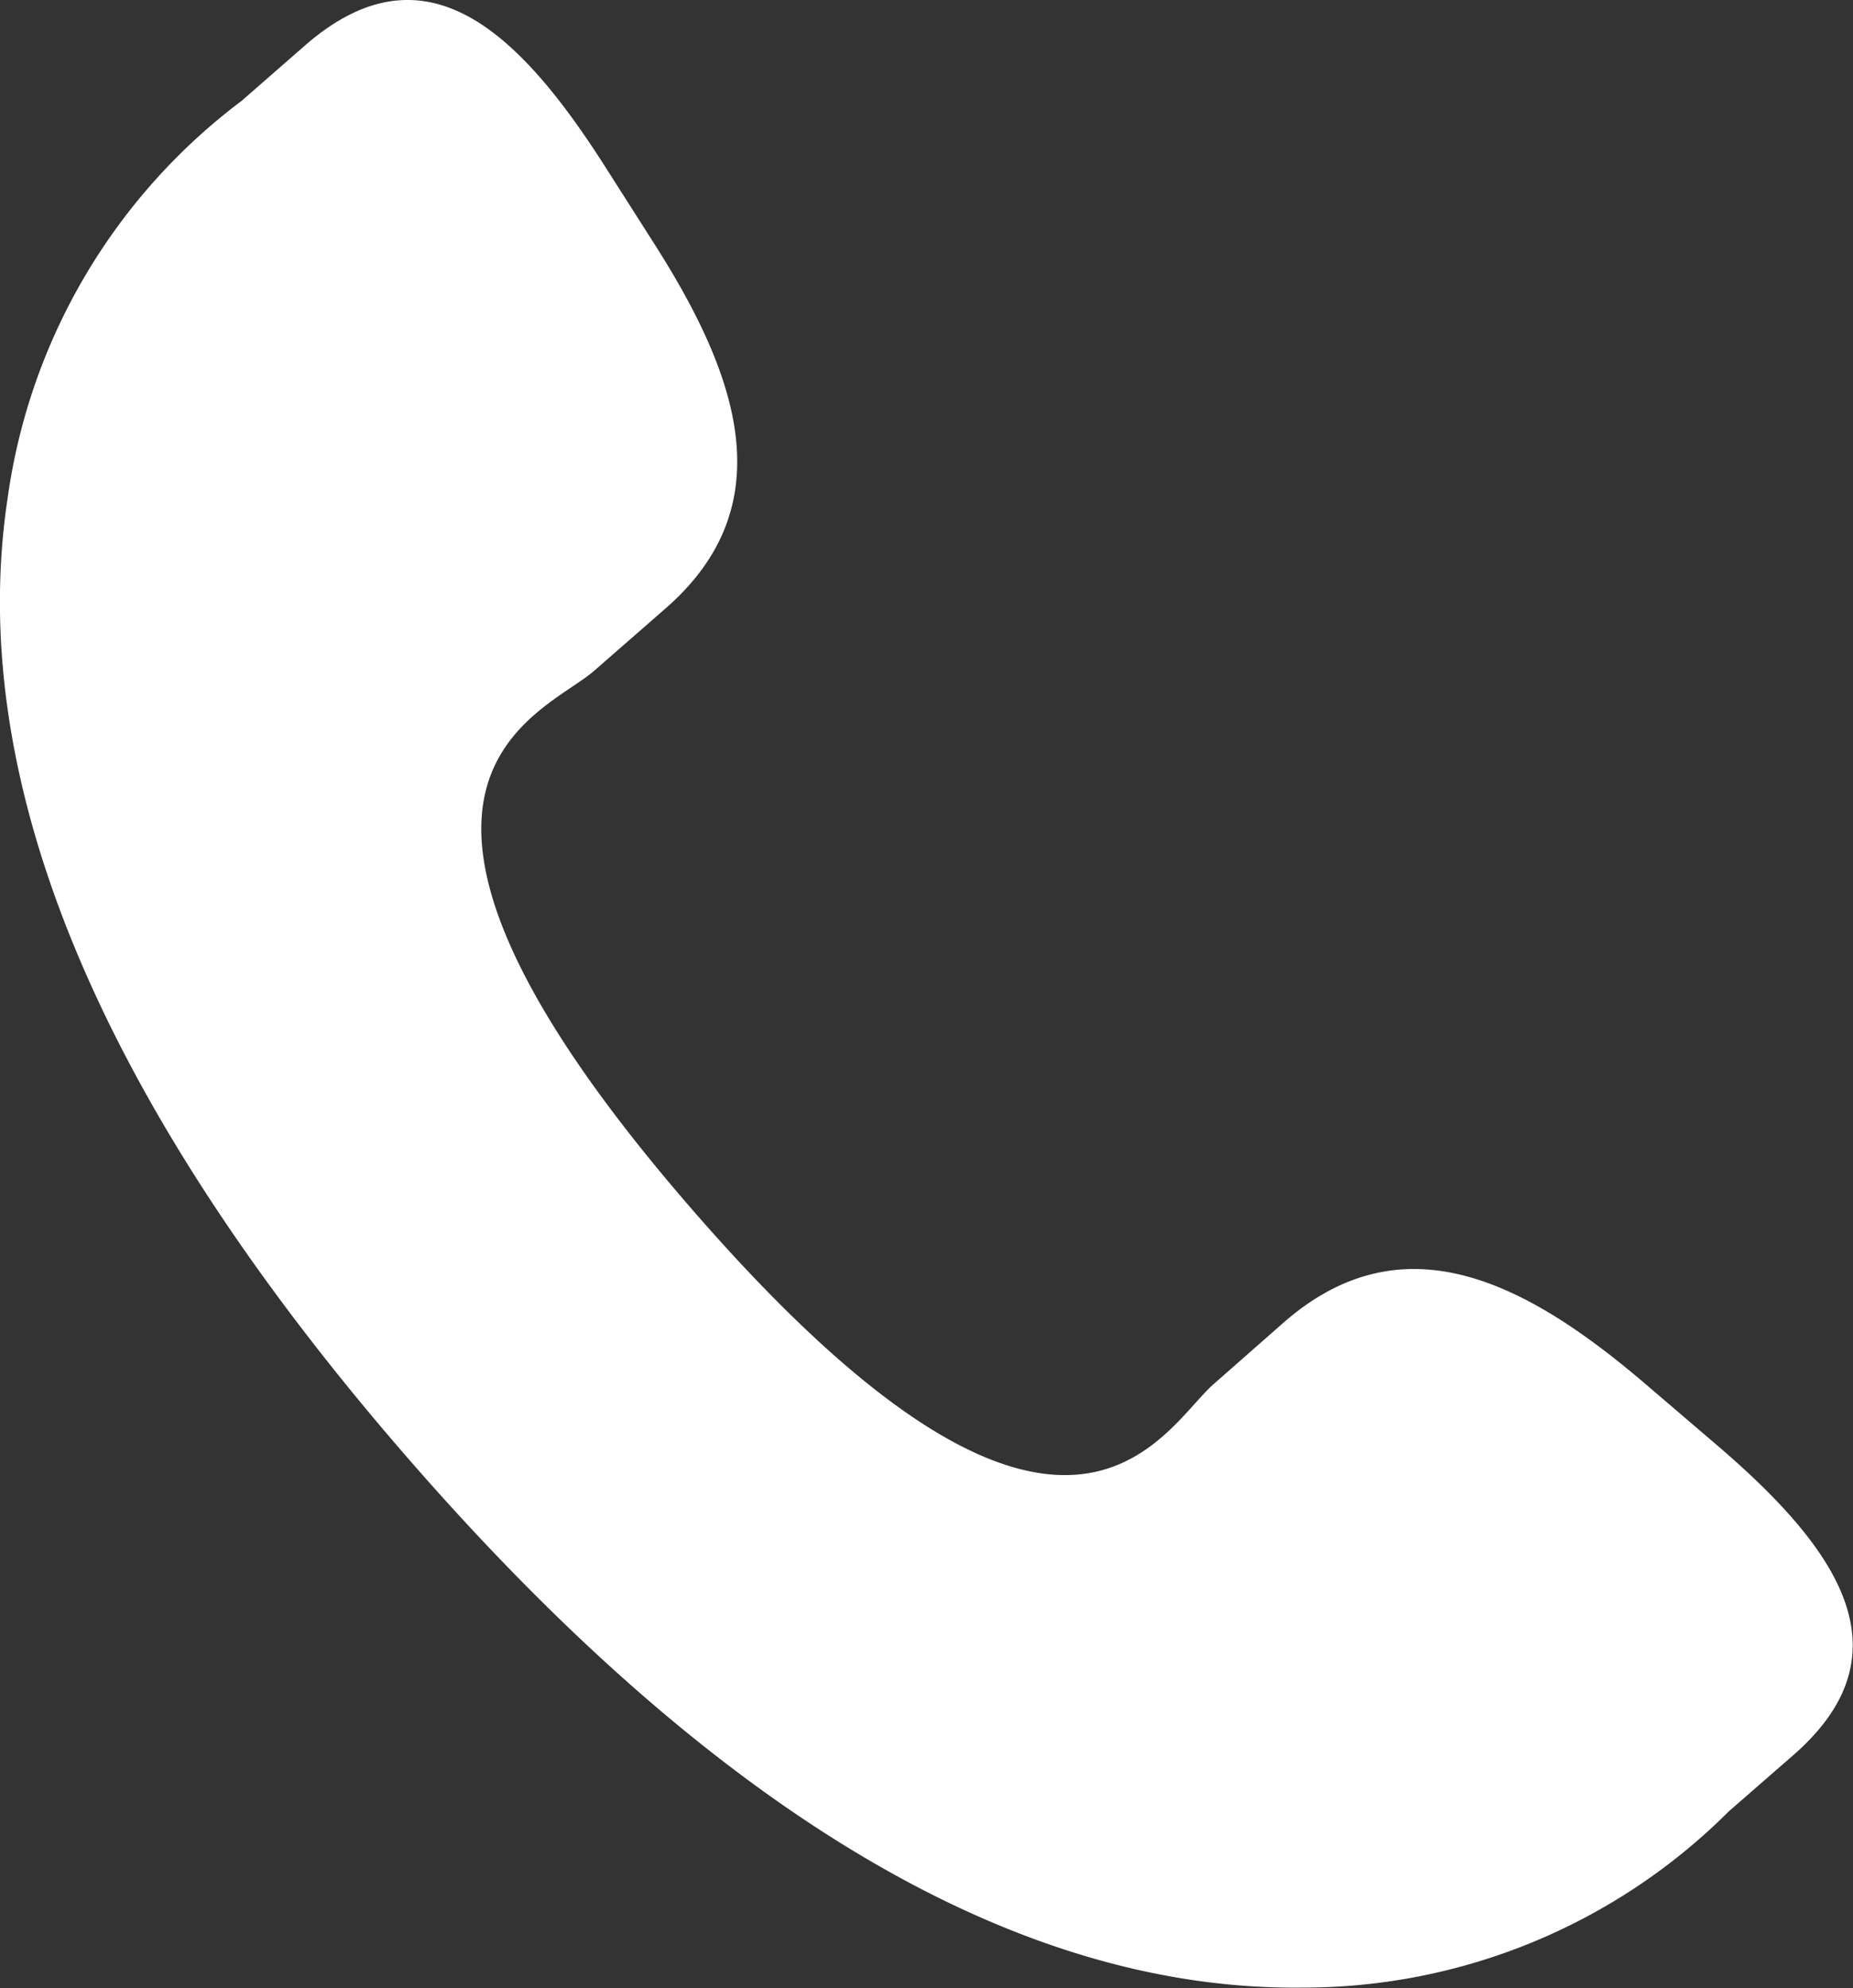
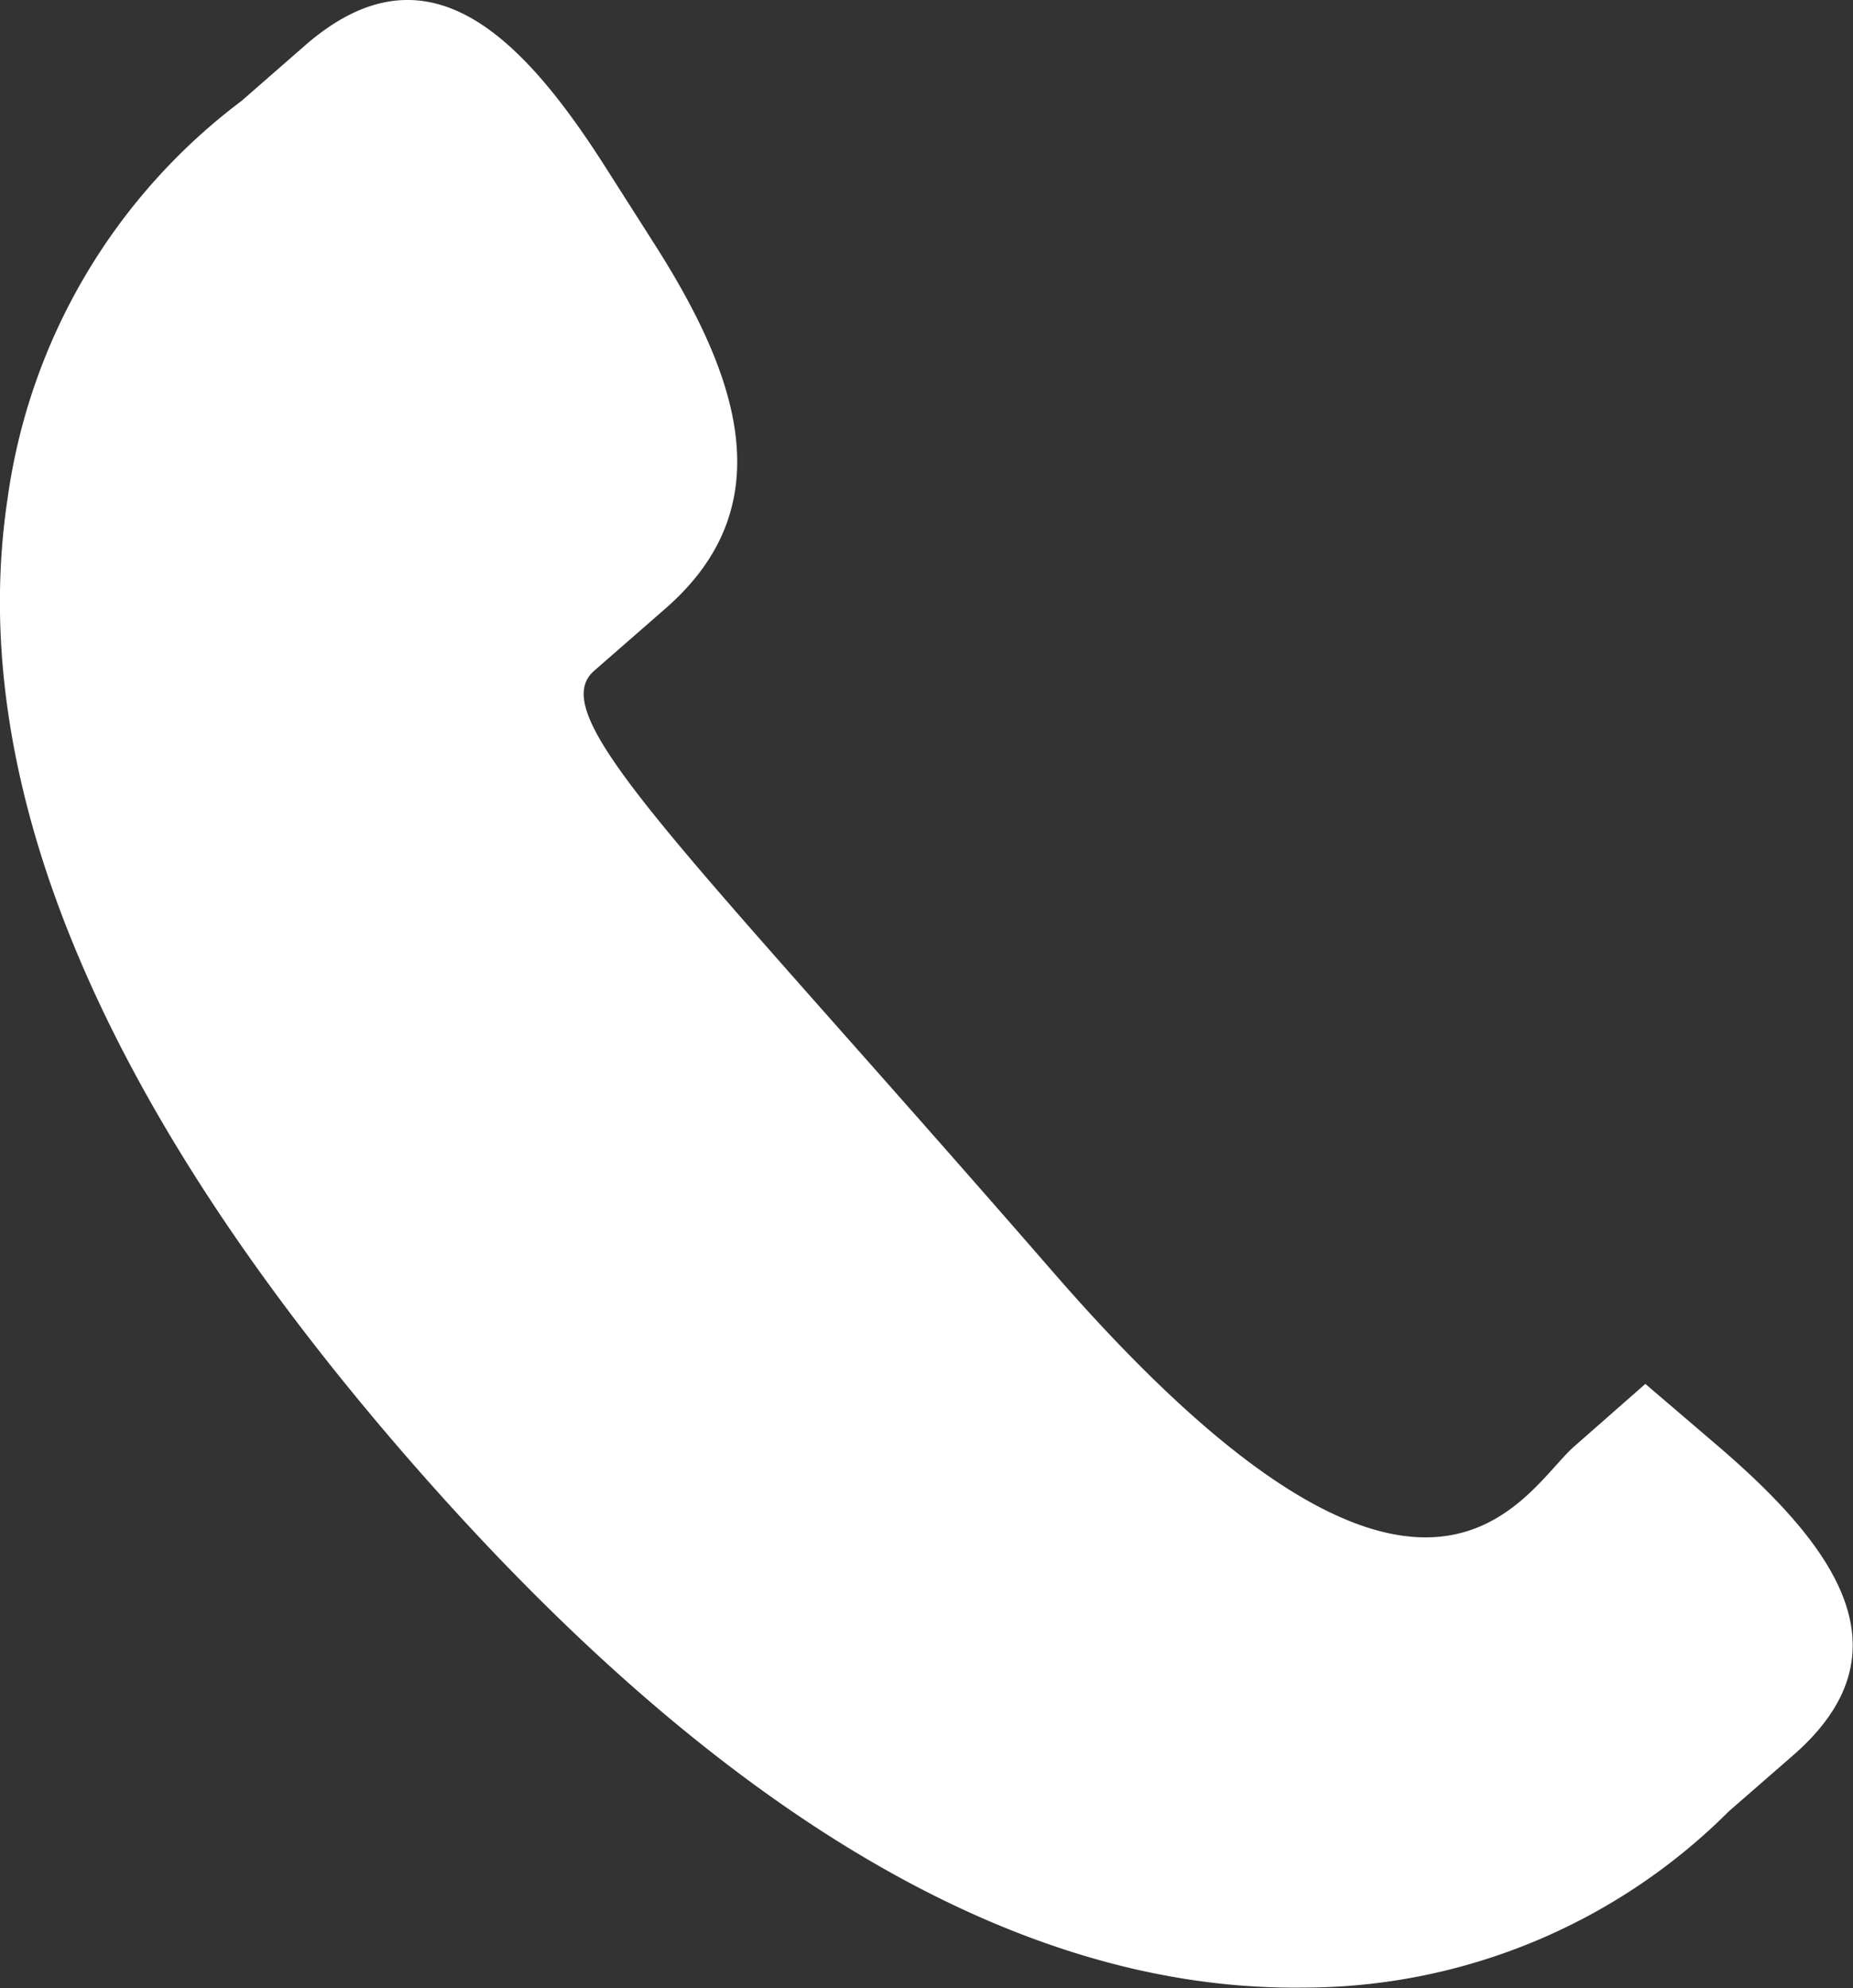
<svg xmlns="http://www.w3.org/2000/svg" width="11.904" height="12.772" viewBox="0 0 11.904 12.772">
  <rect x="0" y="0" width="11.904" height="12.772" fill="#333333" stroke="none" />
-   <path id="Tracé_115" data-name="Tracé 115" d="M11.442,8.89c-.772-.66-1.555-1.06-2.317-.4l-.455.4c-.333.289-.952,1.64-3.346-1.114S4.356,4.6,4.689,4.309l.458-.4c.758-.66.472-1.492-.075-2.348l-.33-.518C4.193.19,3.595-.37,2.835.289L2.424.648A3.855,3.855,0,0,0,.921,3.2c-.274,1.813.591,3.89,2.572,6.168s3.916,3.424,5.751,3.4a3.866,3.866,0,0,0,2.734-1.132l.412-.359c.758-.659.287-1.33-.485-1.991Z" transform="translate(-0.872 0)" fill="#fff" />
+   <path id="Tracé_115" data-name="Tracé 115" d="M11.442,8.89l-.455.4c-.333.289-.952,1.64-3.346-1.114S4.356,4.6,4.689,4.309l.458-.4c.758-.66.472-1.492-.075-2.348l-.33-.518C4.193.19,3.595-.37,2.835.289L2.424.648A3.855,3.855,0,0,0,.921,3.2c-.274,1.813.591,3.89,2.572,6.168s3.916,3.424,5.751,3.4a3.866,3.866,0,0,0,2.734-1.132l.412-.359c.758-.659.287-1.33-.485-1.991Z" transform="translate(-0.872 0)" fill="#fff" />
</svg>